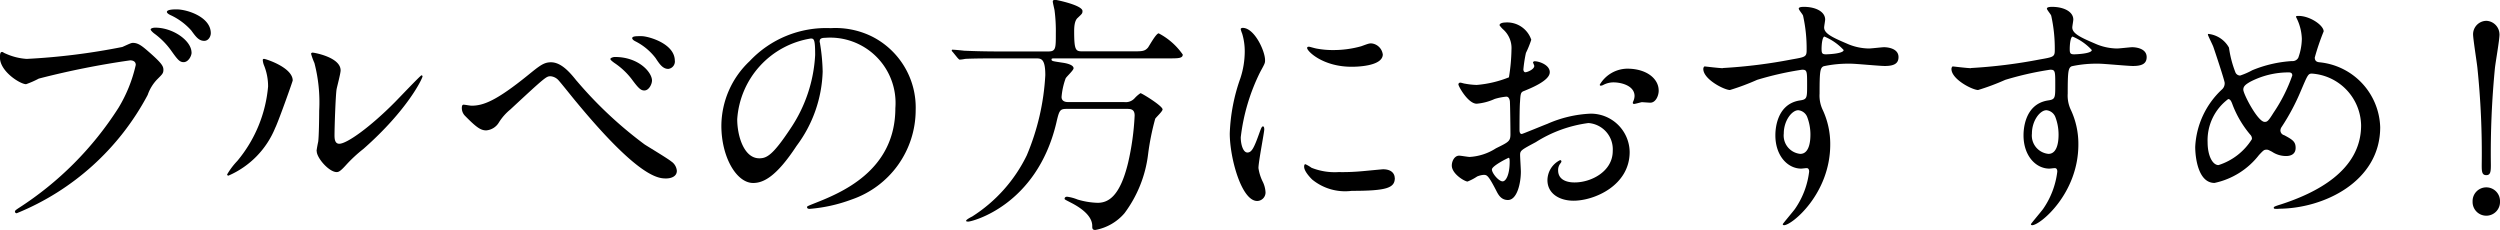
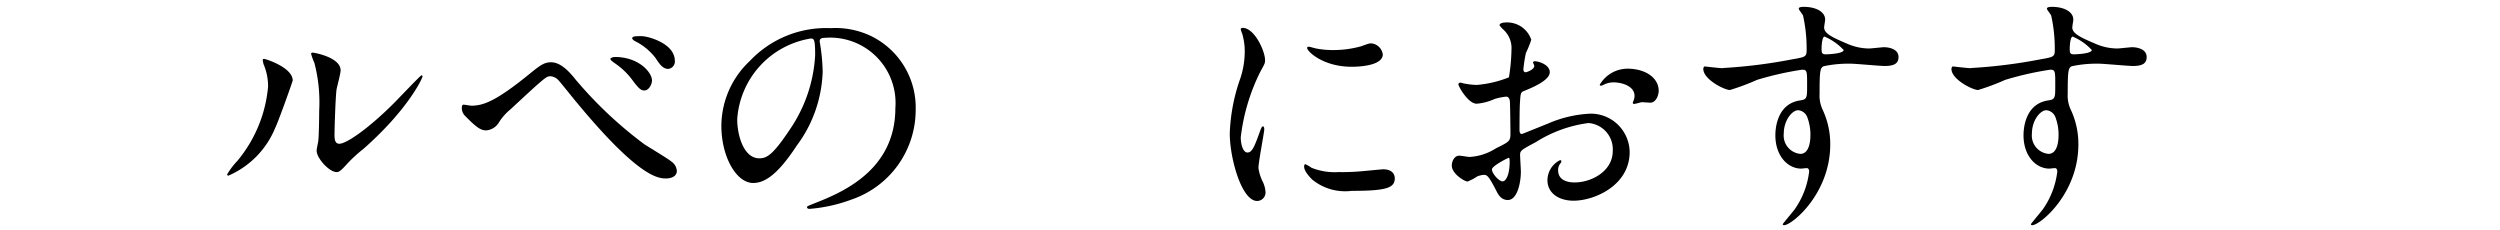
<svg xmlns="http://www.w3.org/2000/svg" width="157.384" height="14.476" viewBox="0 0 157.384 14.476">
  <g id="icon__recommend__bluebased" transform="translate(-79.487)">
-     <path id="パス_15705" data-name="パス 15705" d="M92.063,3.456a3.787,3.787,0,0,0,1.326.335,41.286,41.286,0,0,0,6.024-.751c.5-.224.558-.257.671-.257.352,0,.608.225,1.1.656.719.64.814.816.814,1.039s-.08.288-.367.576a2.646,2.646,0,0,0-.623,1.006,16.263,16.263,0,0,1-8.245,7.447.106.106,0,0,1-.111-.1c0-.064.047-.1.207-.209a20.77,20.77,0,0,0,6.312-6.328,9.017,9.017,0,0,0,1.087-2.7c0-.272-.272-.288-.352-.288a52.457,52.457,0,0,0-5.753,1.149,5.7,5.7,0,0,1-.8.352c-.368,0-1.646-.8-1.646-1.678,0-.3.048-.351.144-.351.032,0,.176.1.208.1m11.713-.065c0,.224-.208.607-.5.607-.255,0-.383-.159-.814-.767a4.75,4.75,0,0,0-1.039-1.038c-.064-.047-.224-.191-.224-.255s.144-.112.288-.112c1.134,0,2.285.831,2.285,1.566m1.214-1.215c0,.176-.128.48-.416.48-.352,0-.544-.288-.815-.655a3.967,3.967,0,0,0-1.326-.975c-.16-.081-.207-.145-.207-.192,0-.16.479-.16.607-.16.672,0,2.157.48,2.157,1.5" transform="translate(-12.224 -0.083)" />
    <path id="パス_15706" data-name="パス 15706" d="M111.06,8.487a5.562,5.562,0,0,1-2.956,3.035.074.074,0,0,1-.08-.08,4.529,4.529,0,0,1,.639-.846A8.461,8.461,0,0,0,110.6,5.914a3.5,3.5,0,0,0-.272-1.374,1.209,1.209,0,0,1-.063-.288c0-.047.016-.08.08-.08.111,0,1.805.544,1.805,1.359,0,.047-.814,2.349-1.086,2.956m2.589,1.486c0-.08.08-.5.1-.576.048-.3.064-1.565.064-1.965a9.82,9.82,0,0,0-.3-3,4.1,4.1,0,0,1-.209-.575c0-.064.065-.08.1-.08.08,0,1.758.288,1.758,1.119,0,.192-.224,1.022-.256,1.2-.063.431-.128,2.364-.128,2.892,0,.207.017.527.3.527.48,0,1.95-1.055,3.483-2.6.272-.272,1.631-1.709,1.694-1.709a.069.069,0,0,1,.064.064c0,.127-.927,2.109-3.723,4.57a8.867,8.867,0,0,0-1.1,1.022c-.272.3-.416.416-.528.431-.464.08-1.31-.863-1.31-1.31" transform="translate(-14.236 -0.465)" />
    <path id="パス_15707" data-name="パス 15707" d="M132.1,5.4a25.62,25.62,0,0,0,4.282,4.012c.271.175,1.469.893,1.678,1.07a.787.787,0,0,1,.352.591c0,.368-.384.48-.672.48-.464,0-1.677,0-5.64-4.794-.192-.223-.975-1.213-1.15-1.4a.759.759,0,0,0-.48-.239c-.272,0-.288,0-2.541,2.092a3.338,3.338,0,0,0-.719.815,1.022,1.022,0,0,1-.8.5c-.337,0-.608-.175-1.343-.926a.692.692,0,0,1-.191-.5c0-.081.016-.192.111-.192.08,0,.416.064.5.064.736,0,1.55-.3,3.548-1.918.75-.608,1.006-.815,1.453-.815.639,0,1.183.623,1.614,1.167m4.745-.015c0,.223-.192.623-.479.623-.224,0-.368-.13-.815-.736a4.578,4.578,0,0,0-1.087-1.007c-.08-.062-.239-.175-.239-.238s.16-.128.288-.128c1.486,0,2.333.958,2.333,1.487m1.439-1.247a.47.47,0,0,1-.416.511c-.352,0-.559-.32-.8-.686a3.7,3.7,0,0,0-1.278-1.055c-.16-.08-.192-.16-.192-.191,0-.144.319-.129.623-.129.416.017,2.061.465,2.061,1.551" transform="translate(-16.315 -0.319)" />
    <path id="パス_15708" data-name="パス 15708" d="M149.7,2.854c0,.048.032.111.032.175a12.124,12.124,0,0,1,.16,1.726,8.194,8.194,0,0,1-1.645,4.681c-1.278,1.95-2.093,2.333-2.732,2.333-1.055,0-2-1.645-2-3.6A5.626,5.626,0,0,1,145.294,4.1a6.609,6.609,0,0,1,5.1-2.078,5.2,5.2,0,0,1,2.572.511,5.008,5.008,0,0,1,2.781,4.651,5.959,5.959,0,0,1-4.027,5.624,9.816,9.816,0,0,1-2.652.592c-.064,0-.16-.017-.16-.112,0-.047.032-.064.431-.224,1.662-.655,5.129-2.029,5.129-6.008a4.115,4.115,0,0,0-4.426-4.425c-.32,0-.336.127-.336.224m-5.193,4.9c0,1.039.416,2.461,1.39,2.461.464,0,.847-.191,1.949-1.853a9.138,9.138,0,0,0,1.567-4.65c0-.959-.064-1.039-.272-1.039a5.517,5.517,0,0,0-4.634,5.081" transform="translate(-18.615 -0.25)" />
-     <path id="パス_15709" data-name="パス 15709" d="M162.931,3.675c-.367,0-1.47,0-2.029.032a2.329,2.329,0,0,1-.336.048c-.047,0-.08-.048-.144-.111l-.3-.368c-.064-.064-.064-.08-.064-.1a.042.042,0,0,1,.047-.048c.112,0,.608.048.72.064.719.032,1.438.047,2.189.047h3.132c.463,0,.463-.207.463-1.118a10.158,10.158,0,0,0-.08-1.47c-.017-.1-.112-.479-.112-.558,0-.1.112-.1.175-.1s1.695.336,1.695.7c0,.16-.032.175-.3.431-.207.175-.224.591-.224.847,0,1.2.1,1.261.512,1.261h3.18c.591,0,.75,0,.958-.239.1-.144.511-.894.672-.894A4.214,4.214,0,0,1,174.6,3.435c0,.24-.3.24-.847.24h-7.174c-.176,0-.24,0-.24.064,0,.111.064.111.687.207.239.032.7.129.7.352,0,.129-.448.528-.5.639a4.448,4.448,0,0,0-.256,1.167c0,.32.336.32.4.32H170.9a.756.756,0,0,0,.671-.24,1.91,1.91,0,0,1,.368-.319c.08,0,1.39.8,1.39,1.022,0,.128-.416.5-.464.592a15.766,15.766,0,0,0-.448,2.237,7.758,7.758,0,0,1-1.485,3.706,3.162,3.162,0,0,1-1.838,1.055c-.192,0-.192-.112-.192-.255,0-.687-.83-1.2-1.325-1.454-.368-.192-.416-.208-.416-.256,0-.032.016-.128.16-.128a2.673,2.673,0,0,1,.655.176,4.861,4.861,0,0,0,1.262.208c.672,0,1.406-.4,1.918-2.509a16.451,16.451,0,0,0,.415-2.988c0-.416-.272-.416-.511-.416h-3.755c-.448,0-.48.08-.672.911-1.247,5.193-5.32,6.184-5.528,6.184-.048,0-.144,0-.144-.048,0-.064.192-.176.383-.272a9.471,9.471,0,0,0,3.436-3.85,15.005,15.005,0,0,0,1.167-5.049c0-1.055-.272-1.055-.592-1.055Z" transform="translate(-20.654)" />
    <path id="パス_15710" data-name="パス 15710" d="M181.124,9.85c.272,0,.416-.256.767-1.246.1-.272.144-.4.223-.4s.08.16.08.192c0,.176-.366,2.045-.366,2.429a2.845,2.845,0,0,0,.255.831,1.729,1.729,0,0,1,.191.7.535.535,0,0,1-.526.543c-.991,0-1.726-2.716-1.726-4.25a11.508,11.508,0,0,1,.671-3.484,5.422,5.422,0,0,0,.272-1.661,3.847,3.847,0,0,0-.16-1.134,2.158,2.158,0,0,1-.095-.288c0-.048.064-.08.128-.08.734,0,1.406,1.453,1.406,2.029,0,.176,0,.192-.3.736a12.45,12.45,0,0,0-1.23,4.122c0,.48.16.959.416.959m9.283,1.6c0,.623-.479.814-2.716.814a3.269,3.269,0,0,1-2.493-.718c-.08-.081-.5-.5-.5-.8,0-.032,0-.16.08-.16a2.274,2.274,0,0,1,.383.224,3.943,3.943,0,0,0,1.71.272,13.239,13.239,0,0,0,1.39-.048c.224-.017,1.341-.128,1.405-.128.608,0,.735.352.735.544m-.75-7.782c0,.784-1.774.784-1.965.784-1.806,0-2.8-.975-2.8-1.183,0-.032.017-.08.113-.08.047,0,.239.064.447.111a5.471,5.471,0,0,0,1.087.1,6.455,6.455,0,0,0,1.757-.239c.48-.175.527-.192.686-.175a.8.8,0,0,1,.672.686" transform="translate(-23.117 -0.247)" />
    <path id="パス_15711" data-name="パス 15711" d="M202.133,4.754c0,.527-1.214,1.006-1.6,1.166-.224.08-.239.145-.272.7-.032.352-.032,1.646-.032,1.726,0,.1,0,.288.144.288.048,0,1.358-.544,1.614-.639a7.527,7.527,0,0,1,2.716-.64,2.447,2.447,0,0,1,2.461,2.413c0,2.108-2.221,3.067-3.531,3.067-.911,0-1.645-.463-1.645-1.294a1.424,1.424,0,0,1,.8-1.262.086.086,0,0,1,.08.08c0,.048-.032.08-.064.128a.665.665,0,0,0-.144.431c0,.767.879.767,1.039.767,1.055,0,2.4-.7,2.4-1.981a1.655,1.655,0,0,0-1.533-1.758,8.163,8.163,0,0,0-3.308,1.2c-.894.48-.991.527-.991.8,0,.176.048.9.048,1.055,0,.736-.239,1.79-.814,1.79-.432,0-.608-.336-.736-.591-.511-.991-.592-.991-.8-.991a1.311,1.311,0,0,0-.4.1,3.188,3.188,0,0,1-.607.319c-.176,0-.991-.479-.991-1.006,0-.288.176-.623.464-.623.1,0,.559.081.655.081a3.418,3.418,0,0,0,1.661-.544c.815-.4.912-.448.912-.9,0-.367-.017-1.726-.032-2,0-.111-.047-.352-.224-.352a3.707,3.707,0,0,0-.735.145,3.441,3.441,0,0,1-1.134.3c-.544,0-1.151-1.1-1.151-1.214a.114.114,0,0,1,.128-.112c.048,0,.239.064.288.064a4.6,4.6,0,0,0,.736.08,6.953,6.953,0,0,0,2.029-.48,11.965,11.965,0,0,0,.16-1.741,1.568,1.568,0,0,0-.528-1.278,1.66,1.66,0,0,1-.224-.256c0-.145.256-.175.352-.175a1.6,1.6,0,0,1,1.646,1.086,6.34,6.34,0,0,1-.337.83,8.627,8.627,0,0,0-.16,1.039c0,.064.032.176.128.176.111,0,.559-.176.559-.4,0-.032-.08-.192-.08-.224,0-.016.032-.048.064-.064.224-.032.991.192.991.687m-3.643,6.12c0,.239.432.75.671.75.224,0,.447-.447.447-1.23,0-.064,0-.224-.048-.256-.047,0-1.07.511-1.07.736m10.5-4.97c0,.336-.192.767-.527.767-.1,0-.464-.032-.544-.032-.08.017-.416.112-.48.112a.074.074,0,0,1-.08-.08,1.055,1.055,0,0,1,.048-.128.851.851,0,0,0,.063-.288c0-.639-.8-.863-1.342-.863a1.4,1.4,0,0,0-.623.16.358.358,0,0,1-.16.048c-.047,0-.064-.017-.064-.064a2.044,2.044,0,0,1,1.726-1.006c1.23,0,1.981.639,1.981,1.374" transform="translate(-25.084 -0.2)" />
    <path id="パス_15712" data-name="パス 15712" d="M215.261,4.343a32.42,32.42,0,0,0,4.346-.543c.831-.145.927-.16.927-.576a9.537,9.537,0,0,0-.224-2.173c-.016-.08-.272-.366-.272-.447,0-.111.24-.111.336-.111.7,0,1.326.288,1.326.8,0,.08-.064.415-.064.494,0,.368.464.608,1.406,1.007a3.514,3.514,0,0,0,1.406.32c.16,0,.831-.081.958-.081.209,0,.912.064.912.623,0,.416-.3.559-.863.559-.335,0-1.822-.144-2.125-.144a7.394,7.394,0,0,0-1.725.16c-.224.1-.256.319-.256,1.725A2.086,2.086,0,0,0,221.556,7a5.061,5.061,0,0,1,.464,2.157c0,3.1-2.413,5.081-2.909,5.081-.032,0-.08-.016-.08-.064,0-.032.655-.8.767-.958a5.2,5.2,0,0,0,.894-2.349c0-.047,0-.223-.16-.223-.047,0-.287.032-.335.032-.863,0-1.631-.815-1.631-2.093,0-.208,0-1.965,1.55-2.2.448-.064.448-.16.448-.975,0-.863,0-.959-.319-.959a19.874,19.874,0,0,0-2.829.639,14.708,14.708,0,0,1-1.709.639c-.352,0-1.678-.67-1.678-1.325,0-.064.032-.144.081-.16.16.016.927.111,1.15.111M220.006,7c-.4,0-.911.655-.911,1.469a1.159,1.159,0,0,0,1.039,1.279c.623,0,.639-.959.639-1.214a3.092,3.092,0,0,0-.208-1.119A.674.674,0,0,0,220.006,7m1.47-3.819c0,.255.064.3.288.3.064,0,1.1-.032,1.1-.272a3.462,3.462,0,0,0-1.215-.847c-.111.032-.175.4-.175.815" transform="translate(-27.313 -0.061)" />
    <path id="パス_15713" data-name="パス 15713" d="M233.081,4.343a32.42,32.42,0,0,0,4.346-.543c.831-.145.927-.16.927-.576a9.538,9.538,0,0,0-.224-2.173c-.016-.08-.272-.366-.272-.447,0-.111.24-.111.336-.111.7,0,1.326.288,1.326.8,0,.08-.064.415-.064.494,0,.368.464.608,1.406,1.007a3.51,3.51,0,0,0,1.406.32c.16,0,.831-.081.958-.081.209,0,.912.064.912.623,0,.416-.3.559-.864.559-.335,0-1.822-.144-2.125-.144a7.394,7.394,0,0,0-1.725.16c-.224.1-.256.319-.256,1.725A2.086,2.086,0,0,0,239.376,7a5.06,5.06,0,0,1,.463,2.157c0,3.1-2.413,5.081-2.908,5.081-.032,0-.08-.016-.08-.064,0-.032.655-.8.767-.958a5.2,5.2,0,0,0,.894-2.349c0-.047,0-.223-.16-.223-.047,0-.288.032-.336.032-.862,0-1.63-.815-1.63-2.093,0-.208,0-1.965,1.55-2.2.448-.064.448-.16.448-.975,0-.863,0-.959-.32-.959a19.9,19.9,0,0,0-2.828.639,14.709,14.709,0,0,1-1.709.639c-.352,0-1.678-.67-1.678-1.325,0-.064.032-.144.081-.16.16.016.927.111,1.15.111M237.826,7c-.4,0-.911.655-.911,1.469a1.159,1.159,0,0,0,1.039,1.279c.623,0,.638-.959.638-1.214a3.1,3.1,0,0,0-.207-1.119A.676.676,0,0,0,237.826,7m1.47-3.819c0,.255.064.3.288.3.064,0,1.1-.032,1.1-.272a3.467,3.467,0,0,0-1.214-.847c-.111.032-.175.4-.175.815" transform="translate(-29.511 -0.061)" />
-     <path id="パス_15714" data-name="パス 15714" d="M254.6,13.292c-.272,0-.3,0-.3-.08,0-.048.048-.08.464-.208,2.109-.687,5.034-2.078,5.034-4.97a3.325,3.325,0,0,0-3.1-3.259c-.239,0-.271.1-.686,1.07a13.652,13.652,0,0,1-1.214,2.285.414.414,0,0,0-.08.223.313.313,0,0,0,.239.3c.543.288.719.416.719.8,0,.415-.336.511-.591.511a1.583,1.583,0,0,1-.9-.272c-.224-.112-.239-.127-.336-.127-.16,0-.191.031-.479.335a4.8,4.8,0,0,1-2.8,1.758c-1.039,0-1.215-1.63-1.215-2.269a5.28,5.28,0,0,1,1.679-3.612.514.514,0,0,0,.175-.415c0-.145-.639-2.062-.719-2.285-.048-.129-.336-.7-.336-.752,0-.016,0-.047.032-.047a1.689,1.689,0,0,1,1.294.863,6.784,6.784,0,0,0,.416,1.581.328.328,0,0,0,.288.176,4.636,4.636,0,0,0,.767-.336,7.757,7.757,0,0,1,2.492-.575.411.411,0,0,0,.4-.208,3.635,3.635,0,0,0,.224-1.183,3.142,3.142,0,0,0-.336-1.325.279.279,0,0,1-.032-.08c0-.048.128-.048.16-.048.719,0,1.582.591,1.582.975a14.946,14.946,0,0,0-.56,1.645c0,.255.176.288.3.3a4.235,4.235,0,0,1,3.819,4.09c0,3.42-3.563,5.129-6.407,5.129m-1.789-4.681a6.529,6.529,0,0,1-1.087-1.838c-.08-.223-.144-.383-.288-.383a3.232,3.232,0,0,0-1.294,2.717c0,.863.32,1.438.686,1.438A3.854,3.854,0,0,0,252.925,8.9a.361.361,0,0,0-.111-.287M255.242,4.7a5.221,5.221,0,0,0-2.428.592c-.272.16-.432.272-.432.494,0,.272.911,2.029,1.342,2.029.16,0,.224-.032.56-.575a10.1,10.1,0,0,0,1.182-2.349c0-.191-.16-.191-.224-.191" transform="translate(-31.671 -0.142)" />
-     <path id="パス_15715" data-name="パス 15715" d="M269.273,12.871a.863.863,0,1,1,1.725,0,.863.863,0,1,1-1.725,0m1.694-10.529c0,.367-.24,1.694-.288,2.125a55.268,55.268,0,0,0-.256,6.087c0,.416-.016.656-.288.656s-.288-.224-.288-.623a52.1,52.1,0,0,0-.272-6.136c-.032-.32-.272-1.822-.272-2.109a.85.85,0,0,1,.831-.847.861.861,0,0,1,.831.847" transform="translate(-34.127 -0.184)" />
  </g>
</svg>